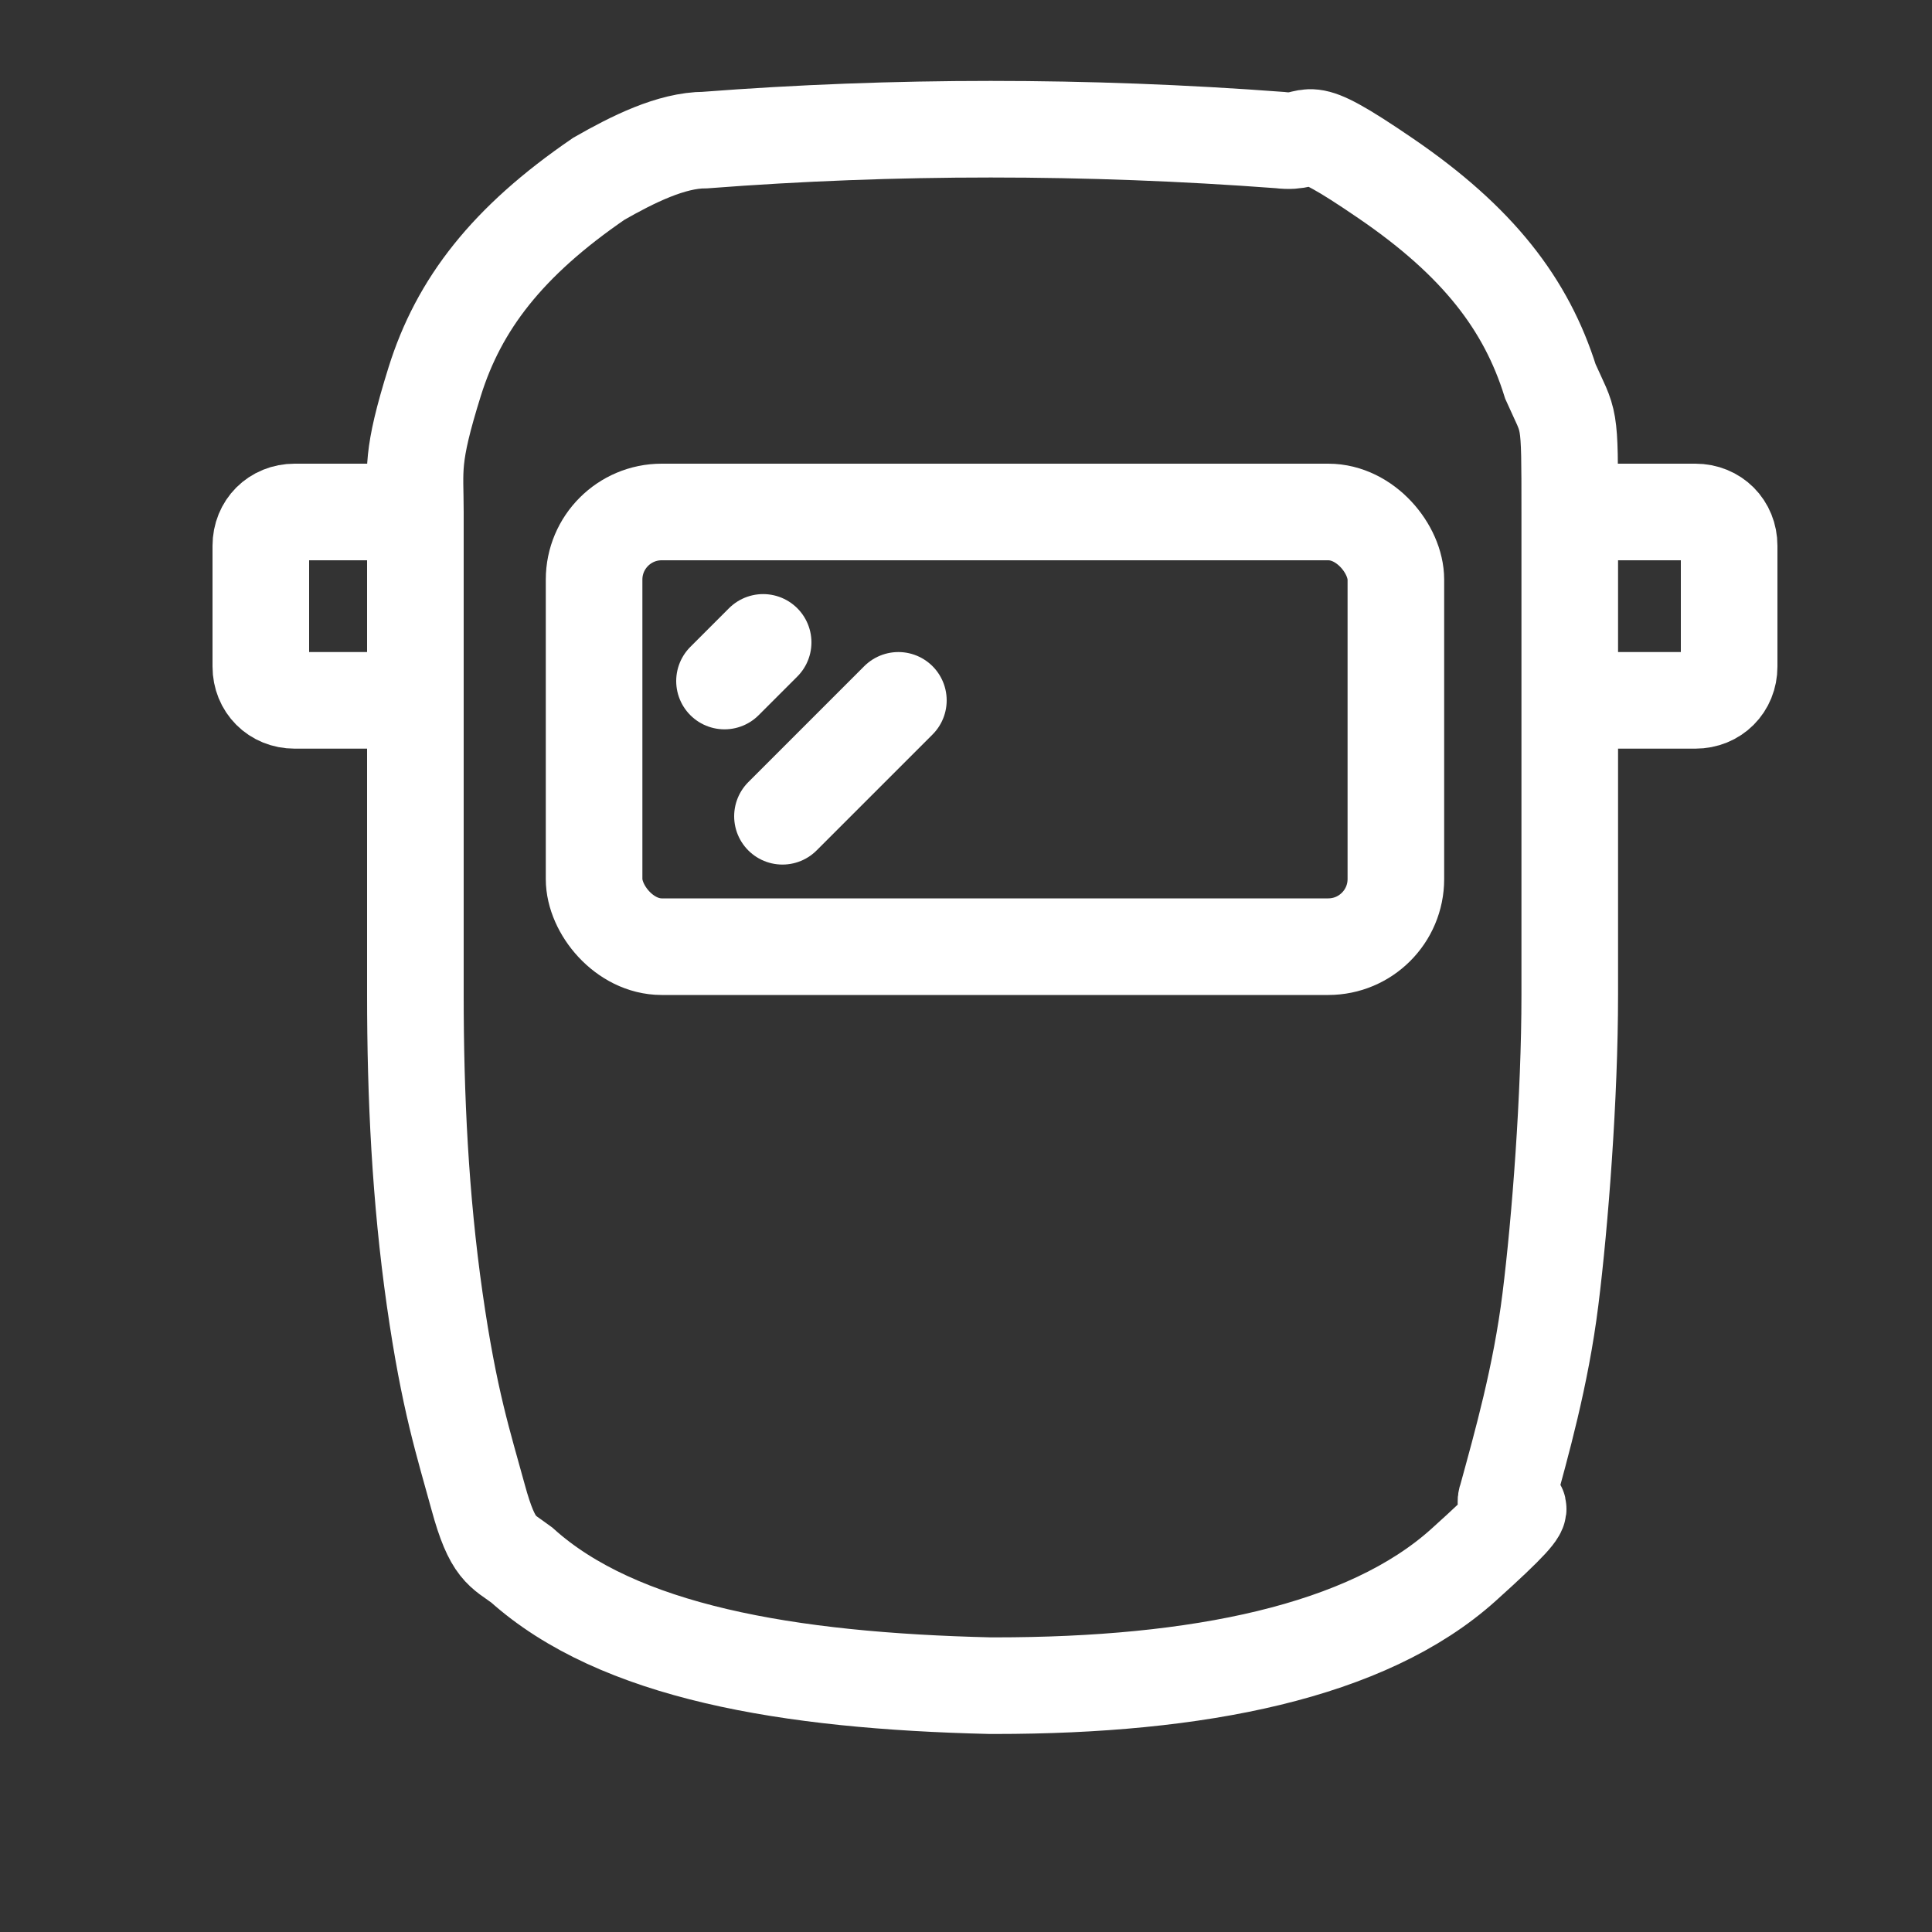
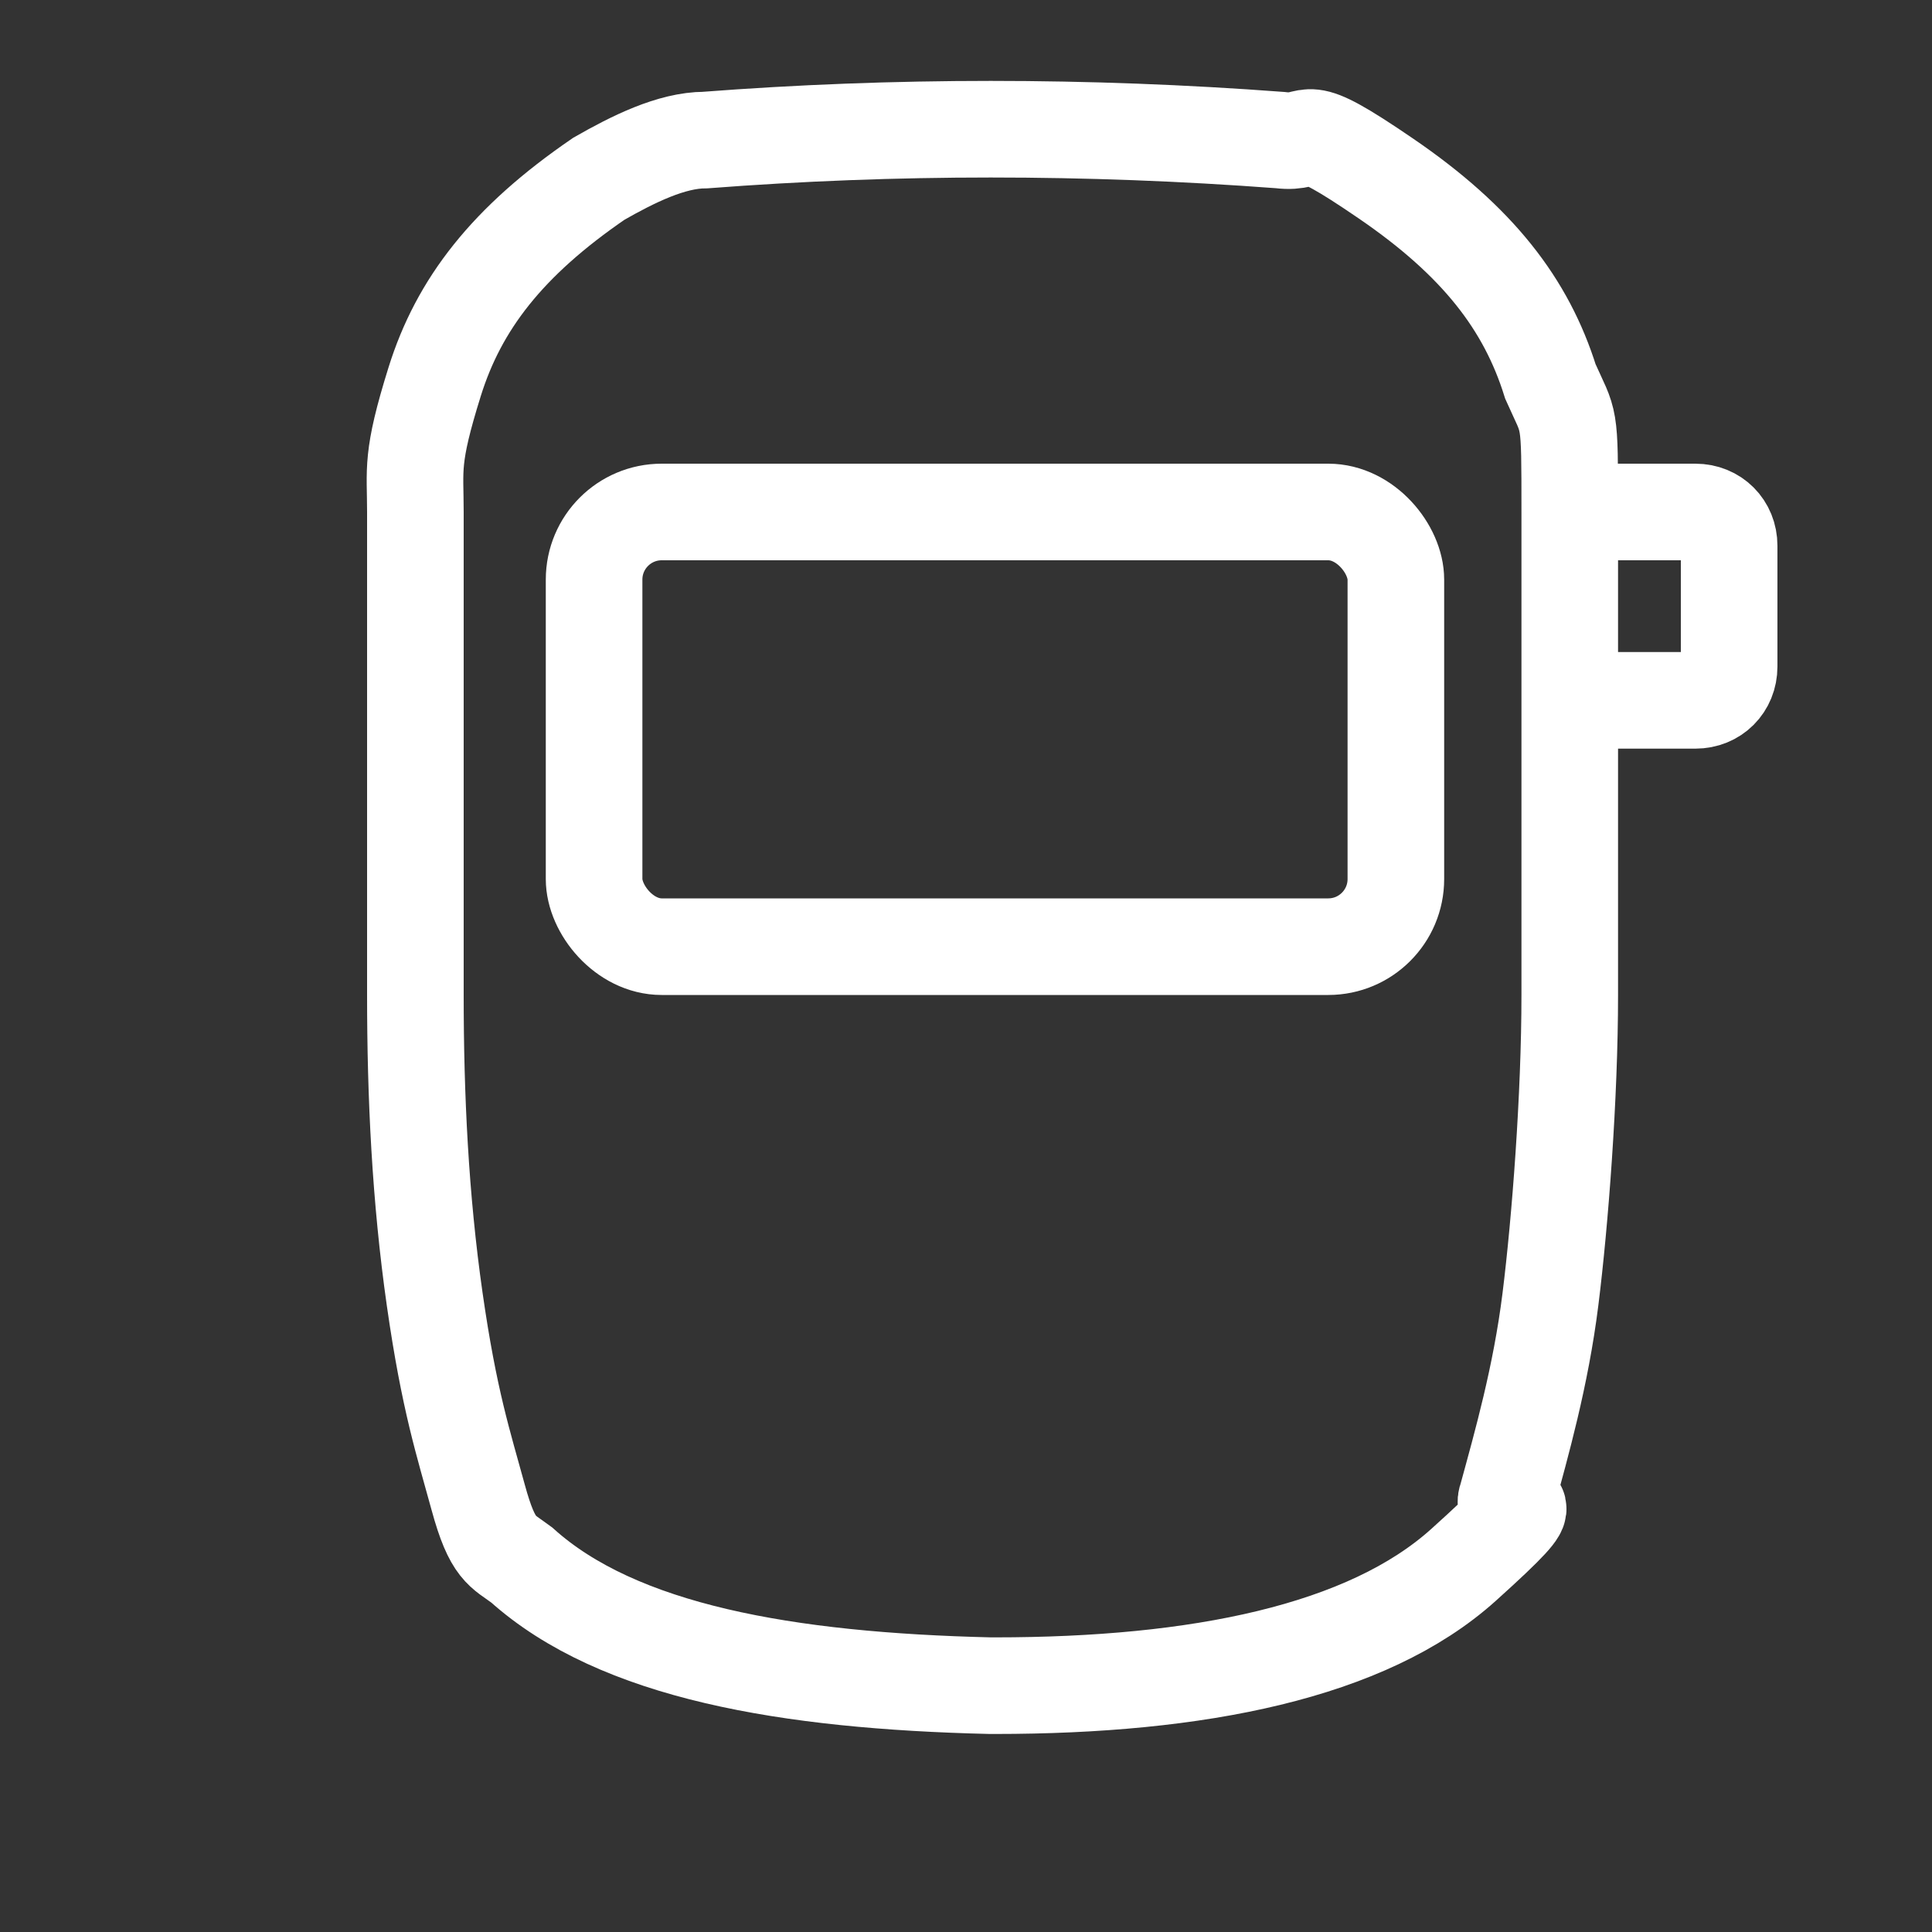
<svg xmlns="http://www.w3.org/2000/svg" id="Layer_1" data-name="Layer 1" viewBox="0 0 40 40">
  <rect x="0" y="0" width="40" height="40" fill="#333333" stroke="none" />
  <defs>
    <style> .cls-1 { stroke-linecap: round; } .cls-1, .cls-2 { fill: none; stroke: #fff; stroke-miterlimit: 10; stroke-width: 2px; } </style>
  </defs>
  <path class="cls-2" d="M20.6,34.9c4.2,0,7.7-.7,9.7-2.5s.7-.9.9-1.4c.3-1.1.7-2.5.9-4.1s.4-4.2.4-6.3,0-7.9,0-10,0-1.8-.4-2.7c-.5-1.6-1.5-2.9-3.4-4.2s-1.4-.7-2.2-.8h0c-4-.3-8-.3-11.9,0h0c-.7,0-1.5.4-2.2.8-1.9,1.3-2.9,2.6-3.4,4.2s-.4,1.8-.4,2.7v10c0,2.1.1,4.2.4,6.3s.6,3,.9,4.1.5,1.1.9,1.4c2,1.8,5.5,2.4,9.7,2.5Z" />
  <rect class="cls-2" x="12.3" y="10.6" width="16.6" height="9" rx="1.4" ry="1.4" />
-   <path class="cls-2" d="M8.6,10.6h-2.5c-.4,0-.7.3-.7.7v2.5c0,.4.3.7.7.7h2.5" />
  <path class="cls-2" d="M32.6,10.6h2.5c.4,0,.7.3.7.7v2.5c0,.4-.3.7-.7.7h-2.5" />
-   <line class="cls-1" x1="15" y1="14.1" x2="15.8" y2="13.3" />
-   <line class="cls-1" x1="16.2" y1="16.9" x2="18.6" y2="14.5" />
</svg>